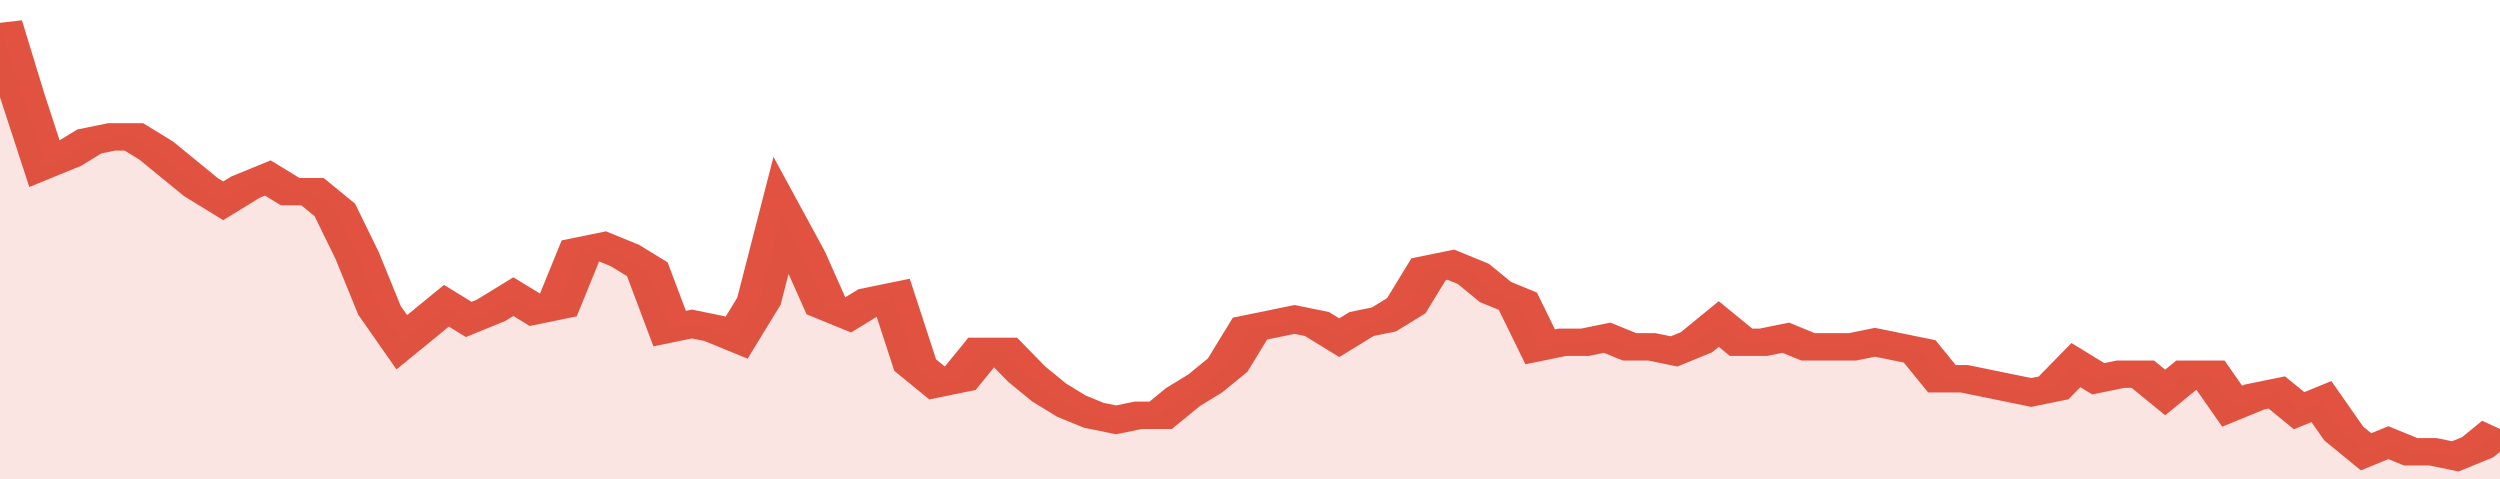
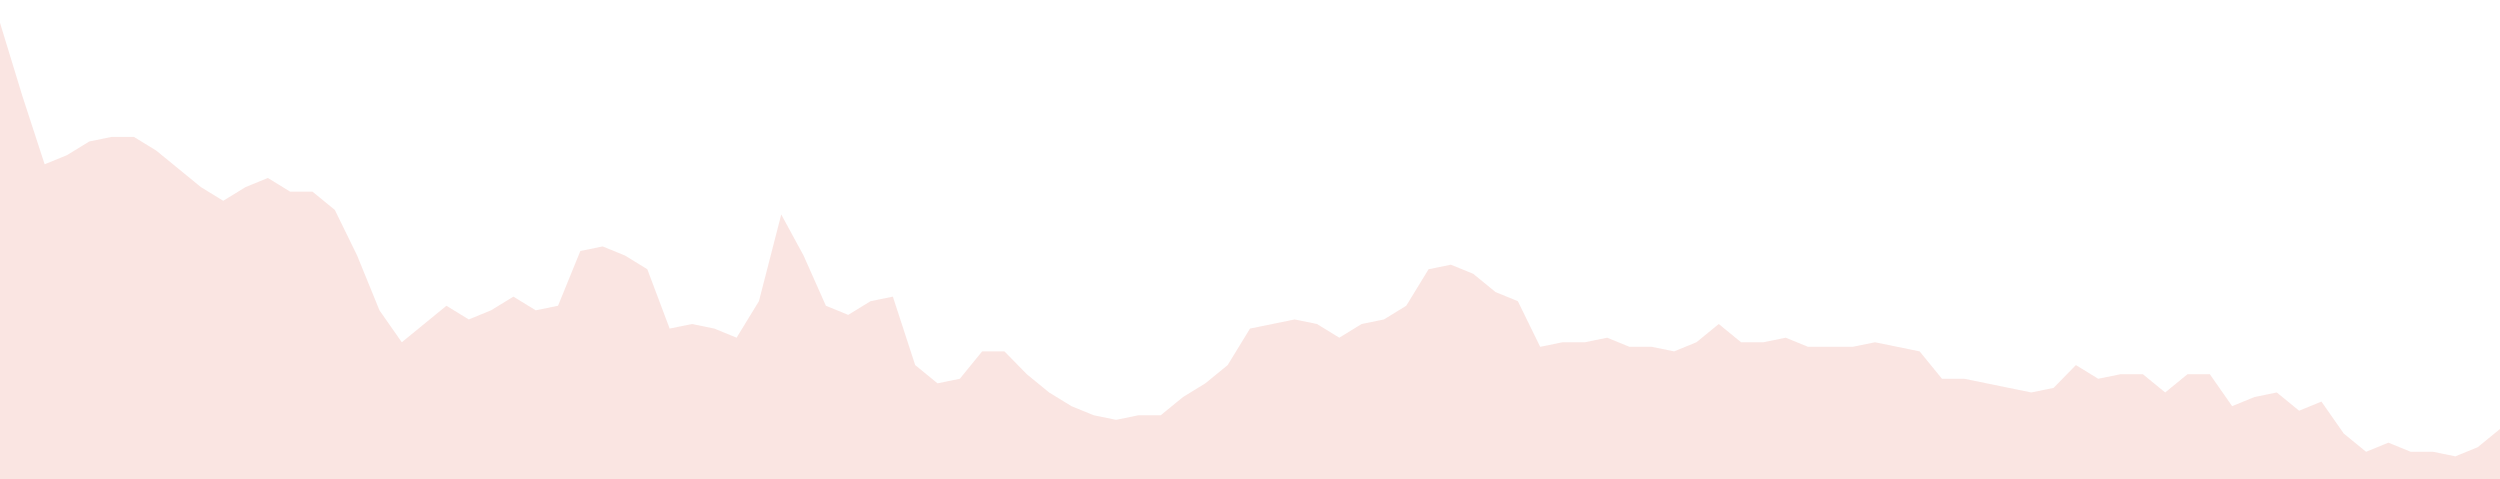
<svg xmlns="http://www.w3.org/2000/svg" viewBox="0 0 336 105" width="120" height="23" preserveAspectRatio="none">
-   <polyline fill="none" stroke="#E15241" stroke-width="6" points="0, 5 3, 21 6, 36 9, 34 12, 31 15, 30 18, 30 21, 33 24, 37 27, 41 30, 44 33, 41 36, 39 39, 42 42, 42 45, 46 48, 56 51, 68 54, 75 57, 71 60, 67 63, 70 66, 68 69, 65 72, 68 75, 67 78, 55 81, 54 84, 56 87, 59 90, 72 93, 71 96, 72 99, 74 102, 66 105, 47 108, 56 111, 67 114, 69 117, 66 120, 65 123, 80 126, 84 129, 83 132, 77 135, 77 138, 82 141, 86 144, 89 147, 91 150, 92 153, 91 156, 91 159, 87 162, 84 165, 80 168, 72 171, 71 174, 70 177, 71 180, 74 183, 71 186, 70 189, 67 192, 59 195, 58 198, 60 201, 64 204, 66 207, 76 210, 75 213, 75 216, 74 219, 76 222, 76 225, 77 228, 75 231, 71 234, 75 237, 75 240, 74 243, 76 246, 76 249, 76 252, 75 255, 76 258, 77 261, 83 264, 83 267, 84 270, 85 273, 86 276, 85 279, 80 282, 83 285, 82 288, 82 291, 86 294, 82 297, 82 300, 89 303, 87 306, 86 309, 90 312, 88 315, 95 318, 99 321, 97 324, 99 327, 99 330, 100 333, 98 336, 94 336, 94 "> </polyline>
  <polygon fill="#E15241" opacity="0.15" points="0, 105 0, 5 3, 21 6, 36 9, 34 12, 31 15, 30 18, 30 21, 33 24, 37 27, 41 30, 44 33, 41 36, 39 39, 42 42, 42 45, 46 48, 56 51, 68 54, 75 57, 71 60, 67 63, 70 66, 68 69, 65 72, 68 75, 67 78, 55 81, 54 84, 56 87, 59 90, 72 93, 71 96, 72 99, 74 102, 66 105, 47 108, 56 111, 67 114, 69 117, 66 120, 65 123, 80 126, 84 129, 83 132, 77 135, 77 138, 82 141, 86 144, 89 147, 91 150, 92 153, 91 156, 91 159, 87 162, 84 165, 80 168, 72 171, 71 174, 70 177, 71 180, 74 183, 71 186, 70 189, 67 192, 59 195, 58 198, 60 201, 64 204, 66 207, 76 210, 75 213, 75 216, 74 219, 76 222, 76 225, 77 228, 75 231, 71 234, 75 237, 75 240, 74 243, 76 246, 76 249, 76 252, 75 255, 76 258, 77 261, 83 264, 83 267, 84 270, 85 273, 86 276, 85 279, 80 282, 83 285, 82 288, 82 291, 86 294, 82 297, 82 300, 89 303, 87 306, 86 309, 90 312, 88 315, 95 318, 99 321, 97 324, 99 327, 99 330, 100 333, 98 336, 94 336, 105 " />
</svg>